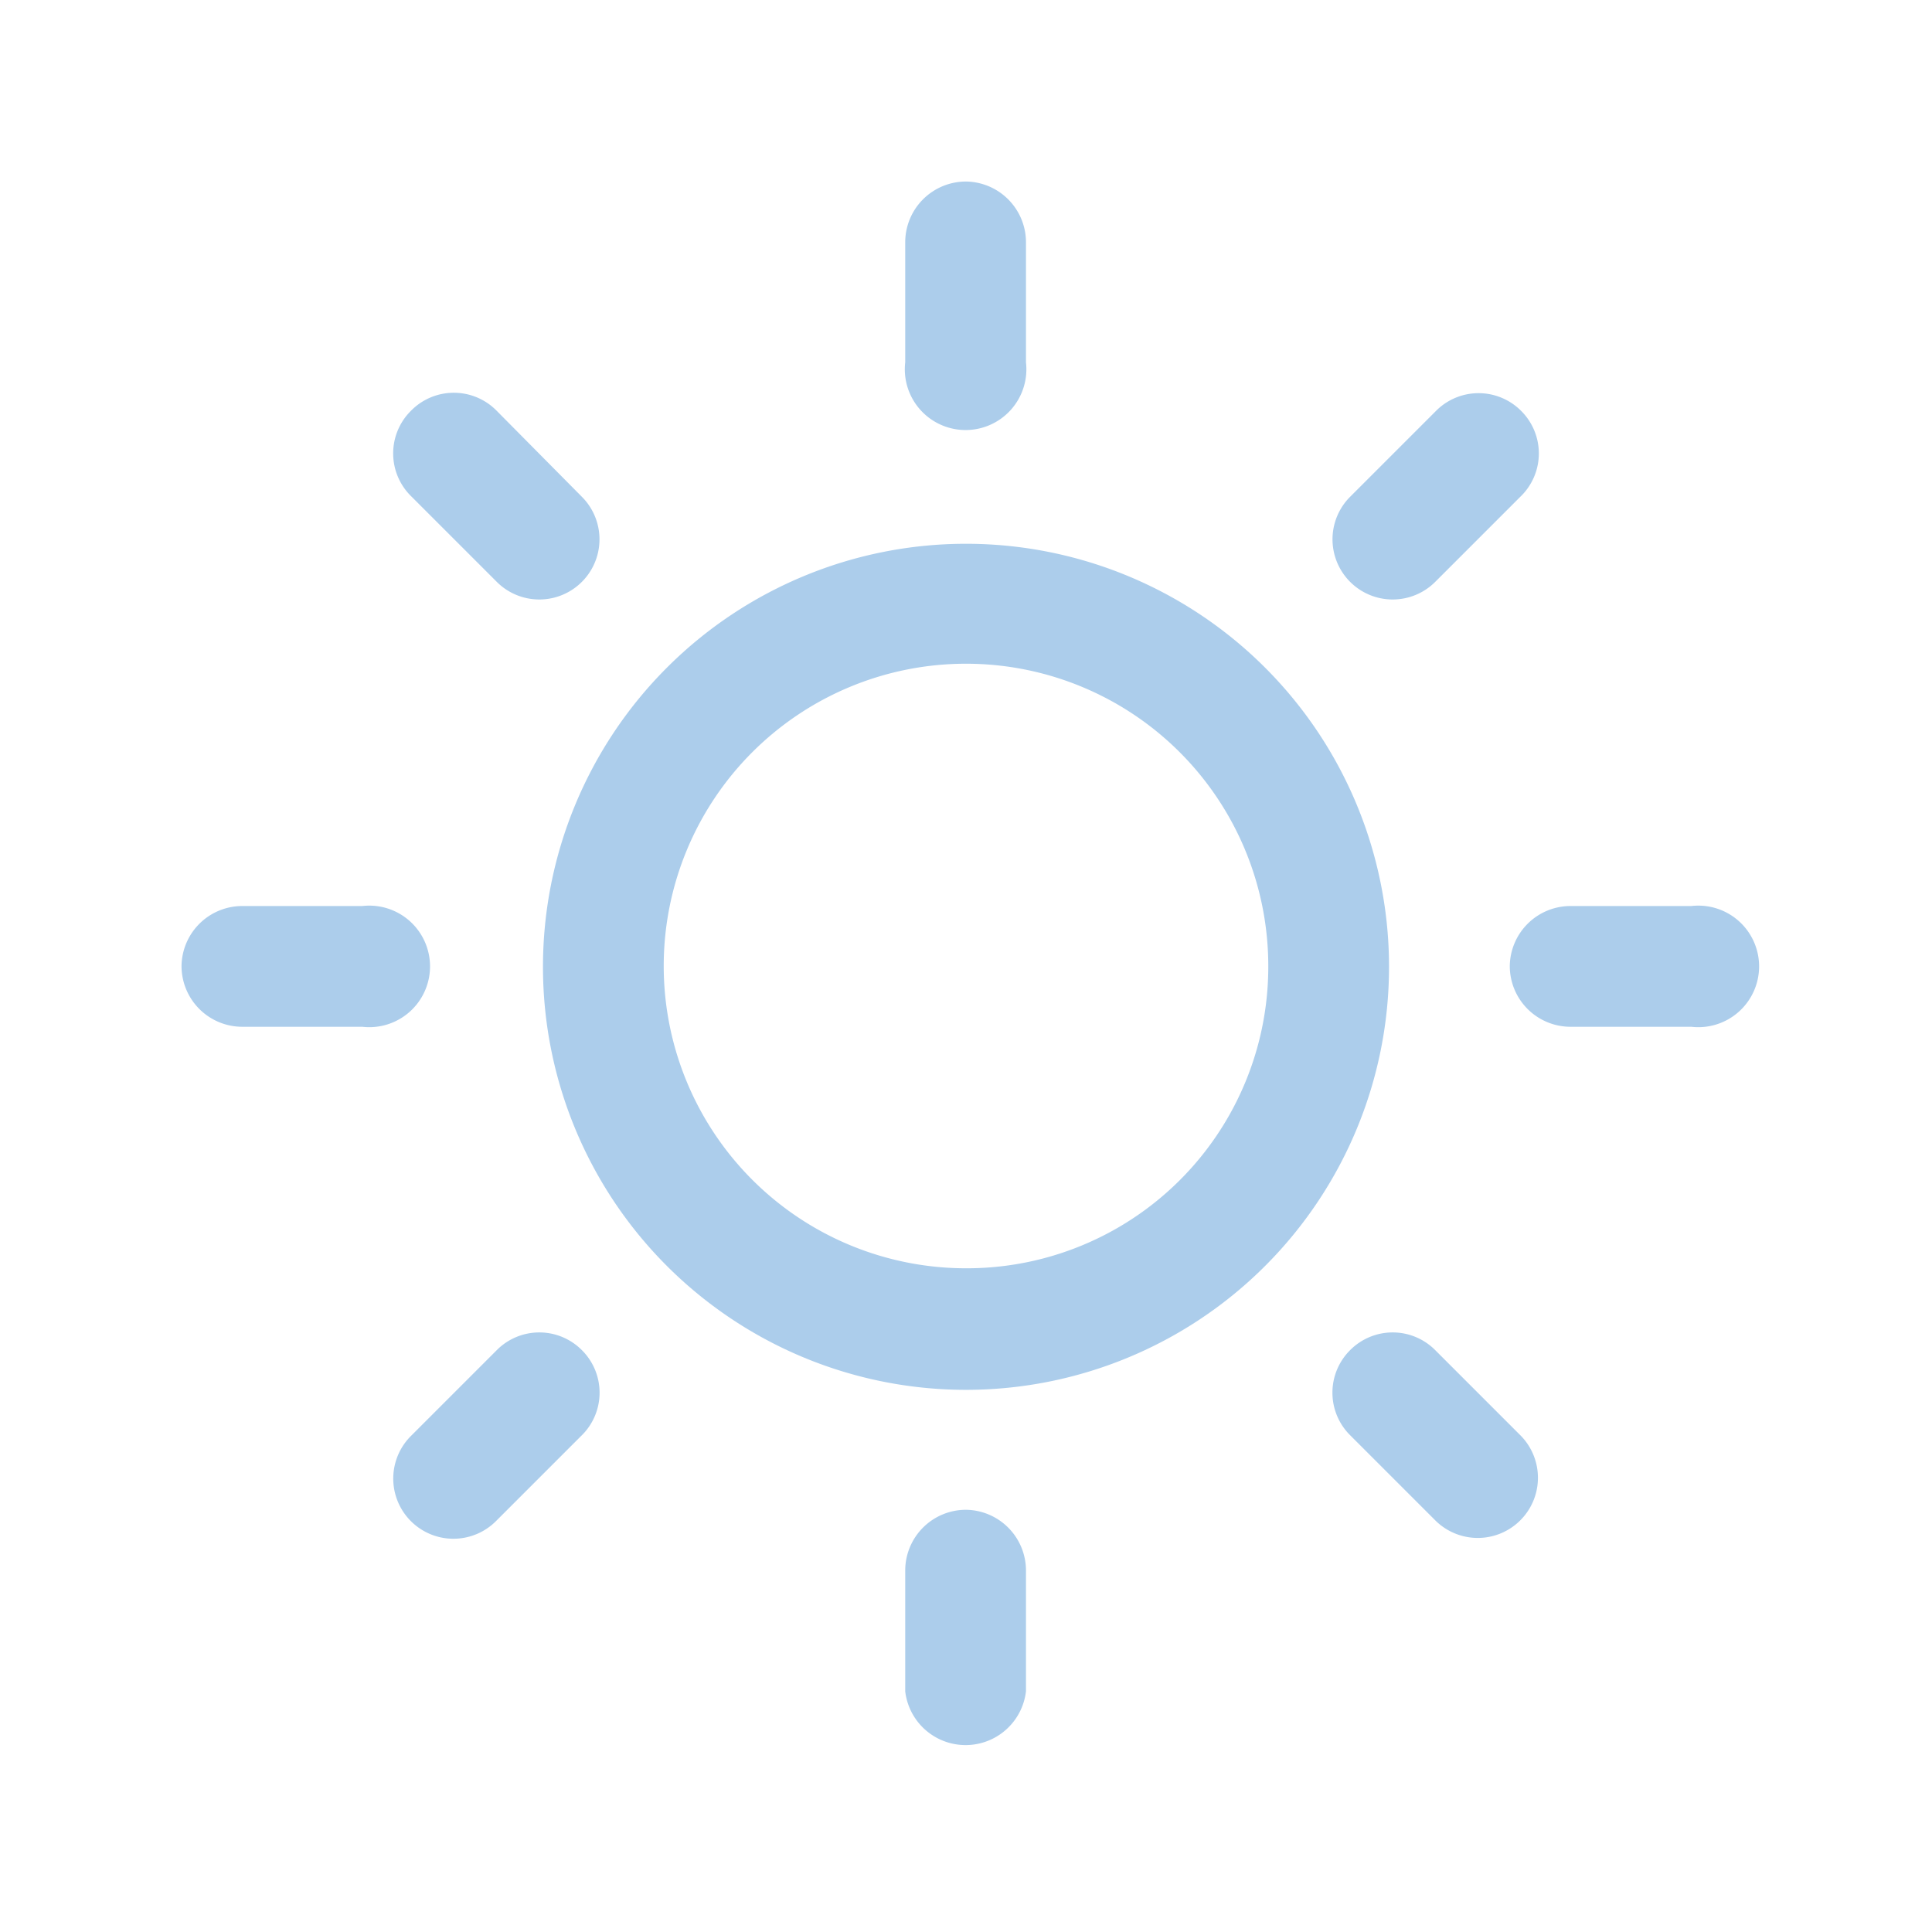
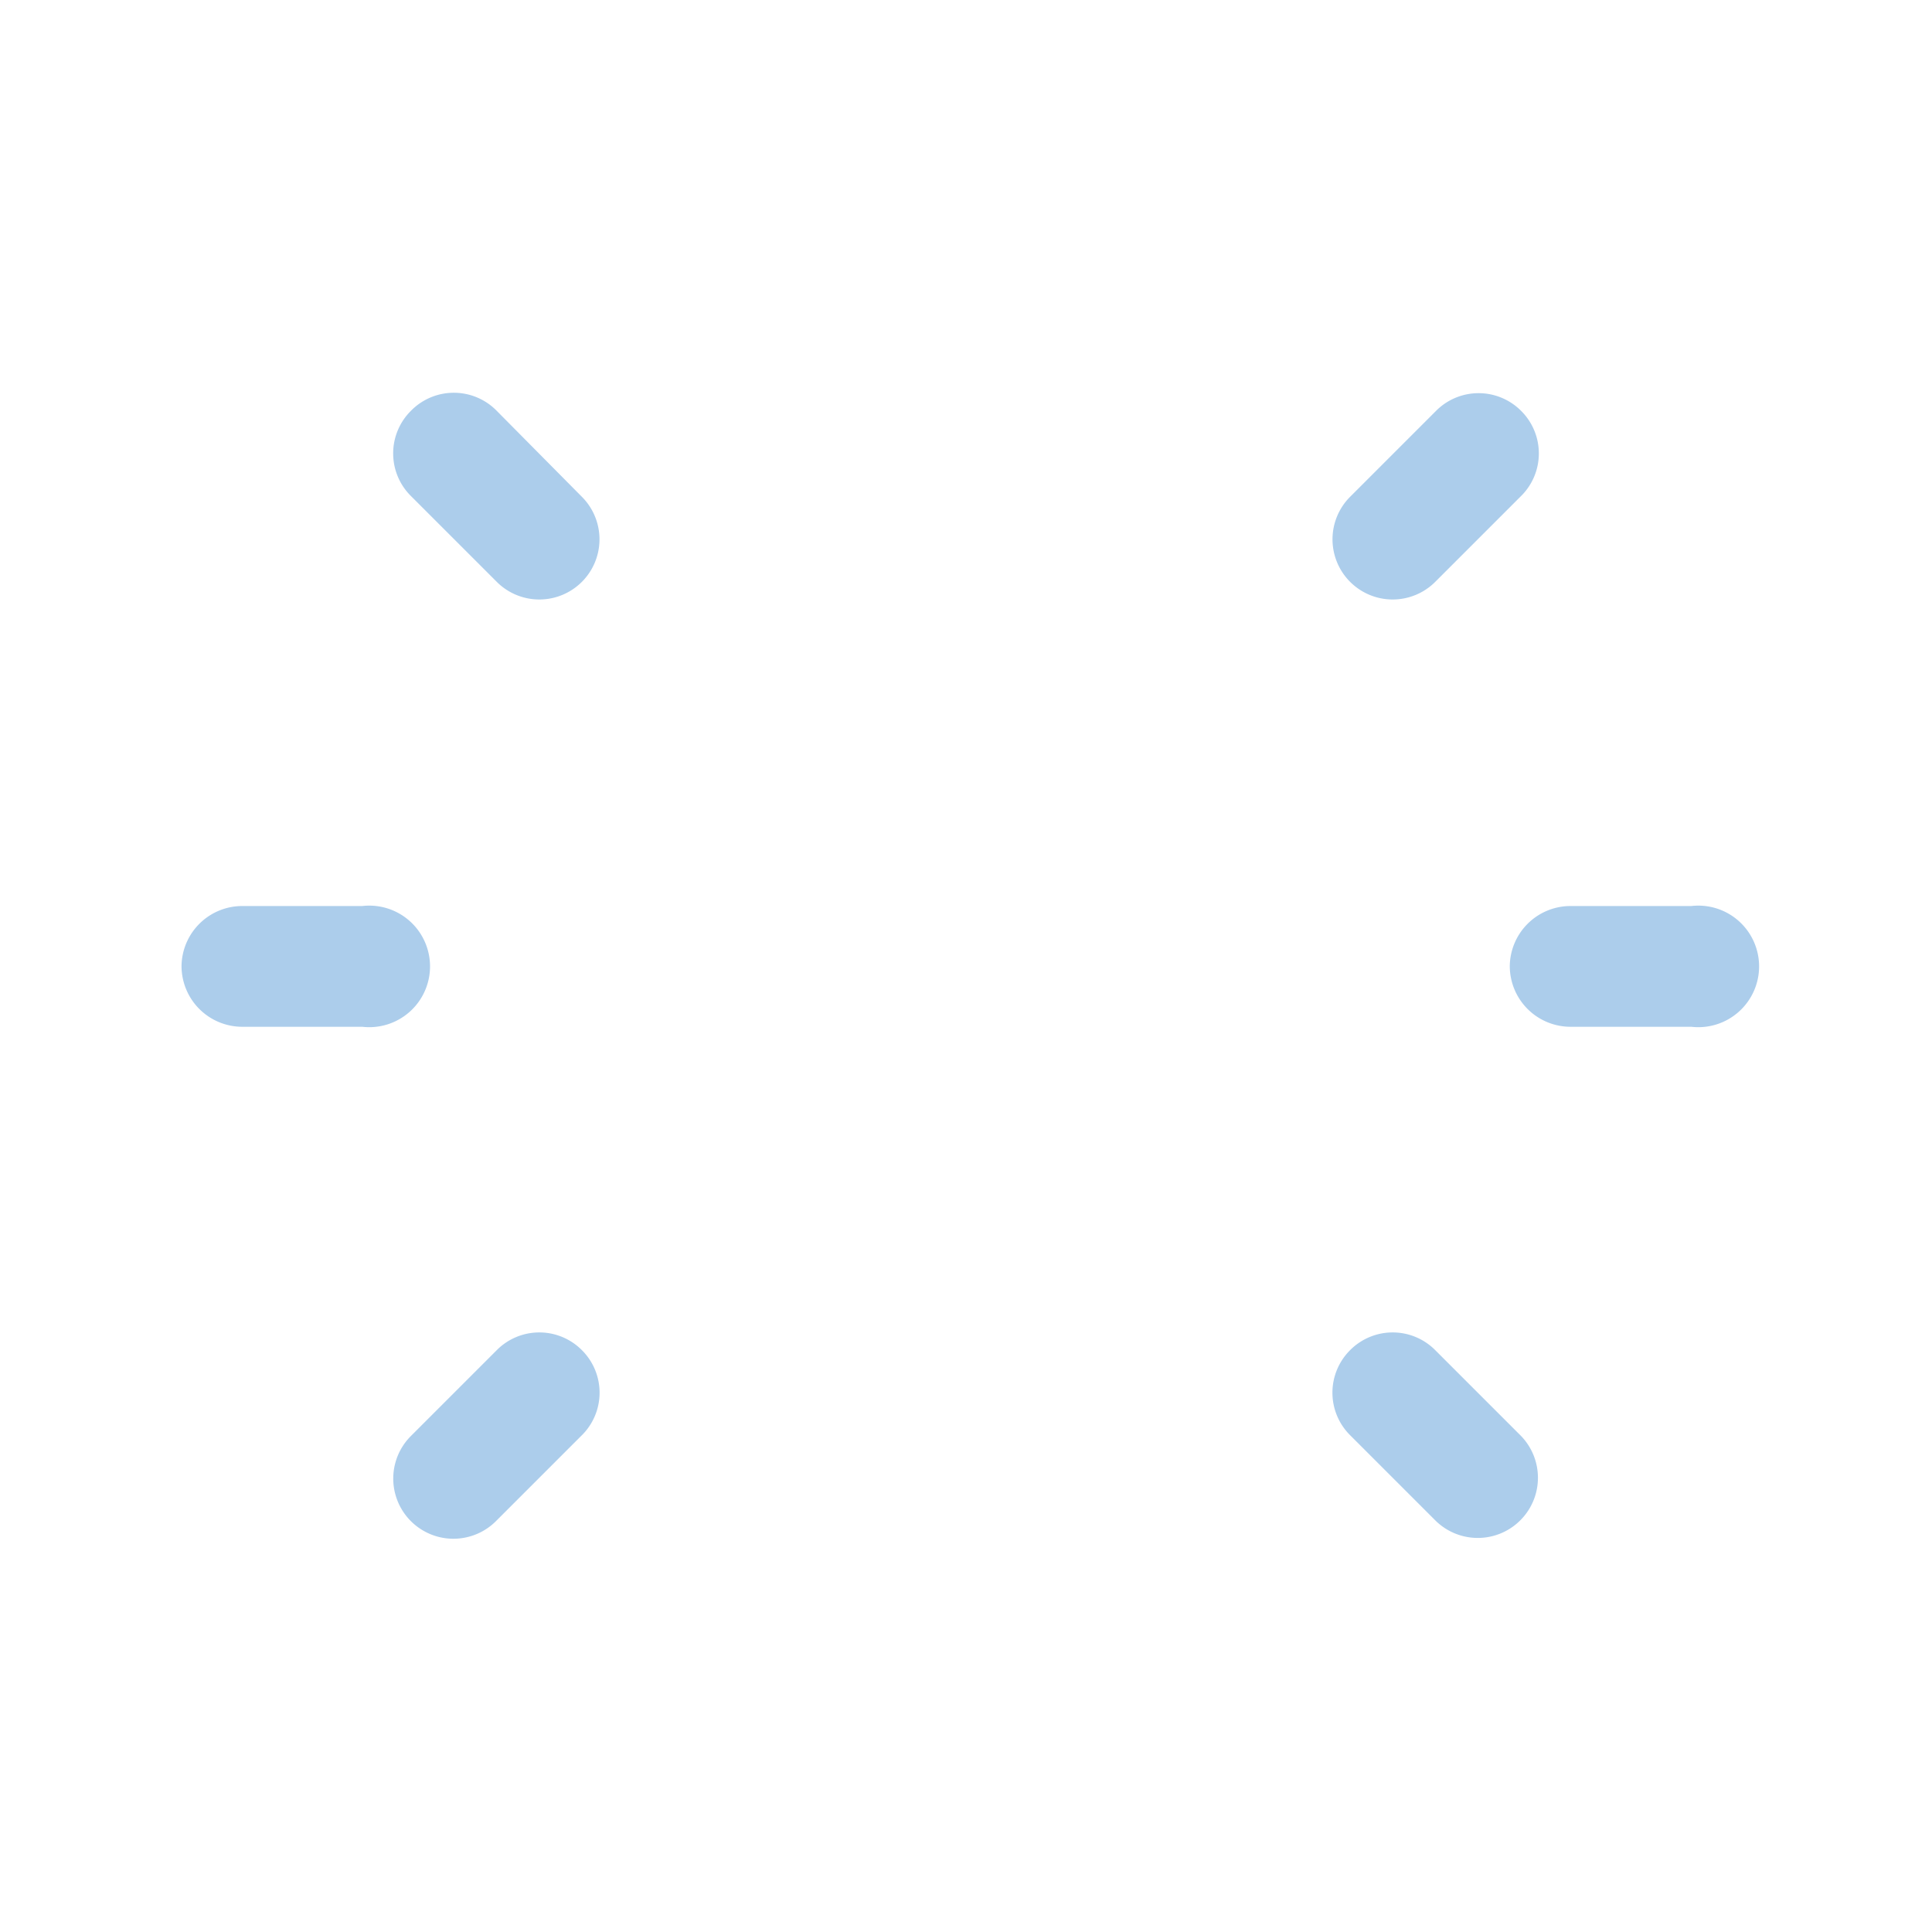
<svg xmlns="http://www.w3.org/2000/svg" width="23.84" height="23.84" viewBox="0 0 23.84 23.84">
  <defs>
    <style>
      .a {
        fill: none;
      }

      .b {
        fill: #accdeb;
        fill-rule: evenodd;
      }
    </style>
  </defs>
  <g>
    <rect class="a" width="23.84" height="23.84" />
    <g>
-       <path class="b" d="M11.92,6.71a5.22,5.22,0,1,0,5.22,5.22A5.22,5.22,0,0,0,11.92,6.71Zm0,8.94a3.73,3.73,0,1,1,3.73-3.73A3.72,3.72,0,0,1,11.92,15.65Z" />
      <g>
-         <path class="b" d="M11.92,2.24a.75.75,0,0,0-.75.75V4.47a.75.75,0,1,0,1.49,0V3A.75.75,0,0,0,11.92,2.24Z" />
-         <path class="b" d="M11.92,18.63a.75.75,0,0,0-.75.75v1.49a.75.75,0,0,0,1.49,0V19.37A.75.75,0,0,0,11.92,18.63Z" />
-       </g>
+         </g>
      <g>
        <path class="b" d="M18.77,5.07a.74.74,0,0,0-1.05,0L16.66,6.13a.74.74,0,1,0,1.05,1.05l1.05-1.05A.74.74,0,0,0,18.77,5.07Z" />
        <path class="b" d="M7.18,16.66a.74.74,0,0,0-1.05,0L5.07,17.72a.74.74,0,0,0,1.05,1.05l1.05-1.05A.74.74,0,0,0,7.18,16.66Z" />
      </g>
      <g>
        <path class="b" d="M2.24,11.92a.75.75,0,0,0,.75.75H4.47a.75.75,0,1,0,0-1.49H3A.75.75,0,0,0,2.24,11.92Z" />
        <path class="b" d="M18.63,11.92a.75.75,0,0,0,.75.75h1.49a.75.75,0,1,0,0-1.49H19.37A.75.75,0,0,0,18.63,11.92Z" />
      </g>
      <g>
        <path class="b" d="M5.07,5.07a.74.74,0,0,0,0,1.05L6.13,7.18A.74.74,0,1,0,7.18,6.13L6.13,5.07A.74.74,0,0,0,5.07,5.07Z" />
        <path class="b" d="M16.66,16.66a.74.74,0,0,0,0,1.05l1.05,1.05a.74.74,0,0,0,1.05-1.05l-1.05-1.05A.74.74,0,0,0,16.66,16.66Z" />
      </g>
    </g>
  </g>
</svg>